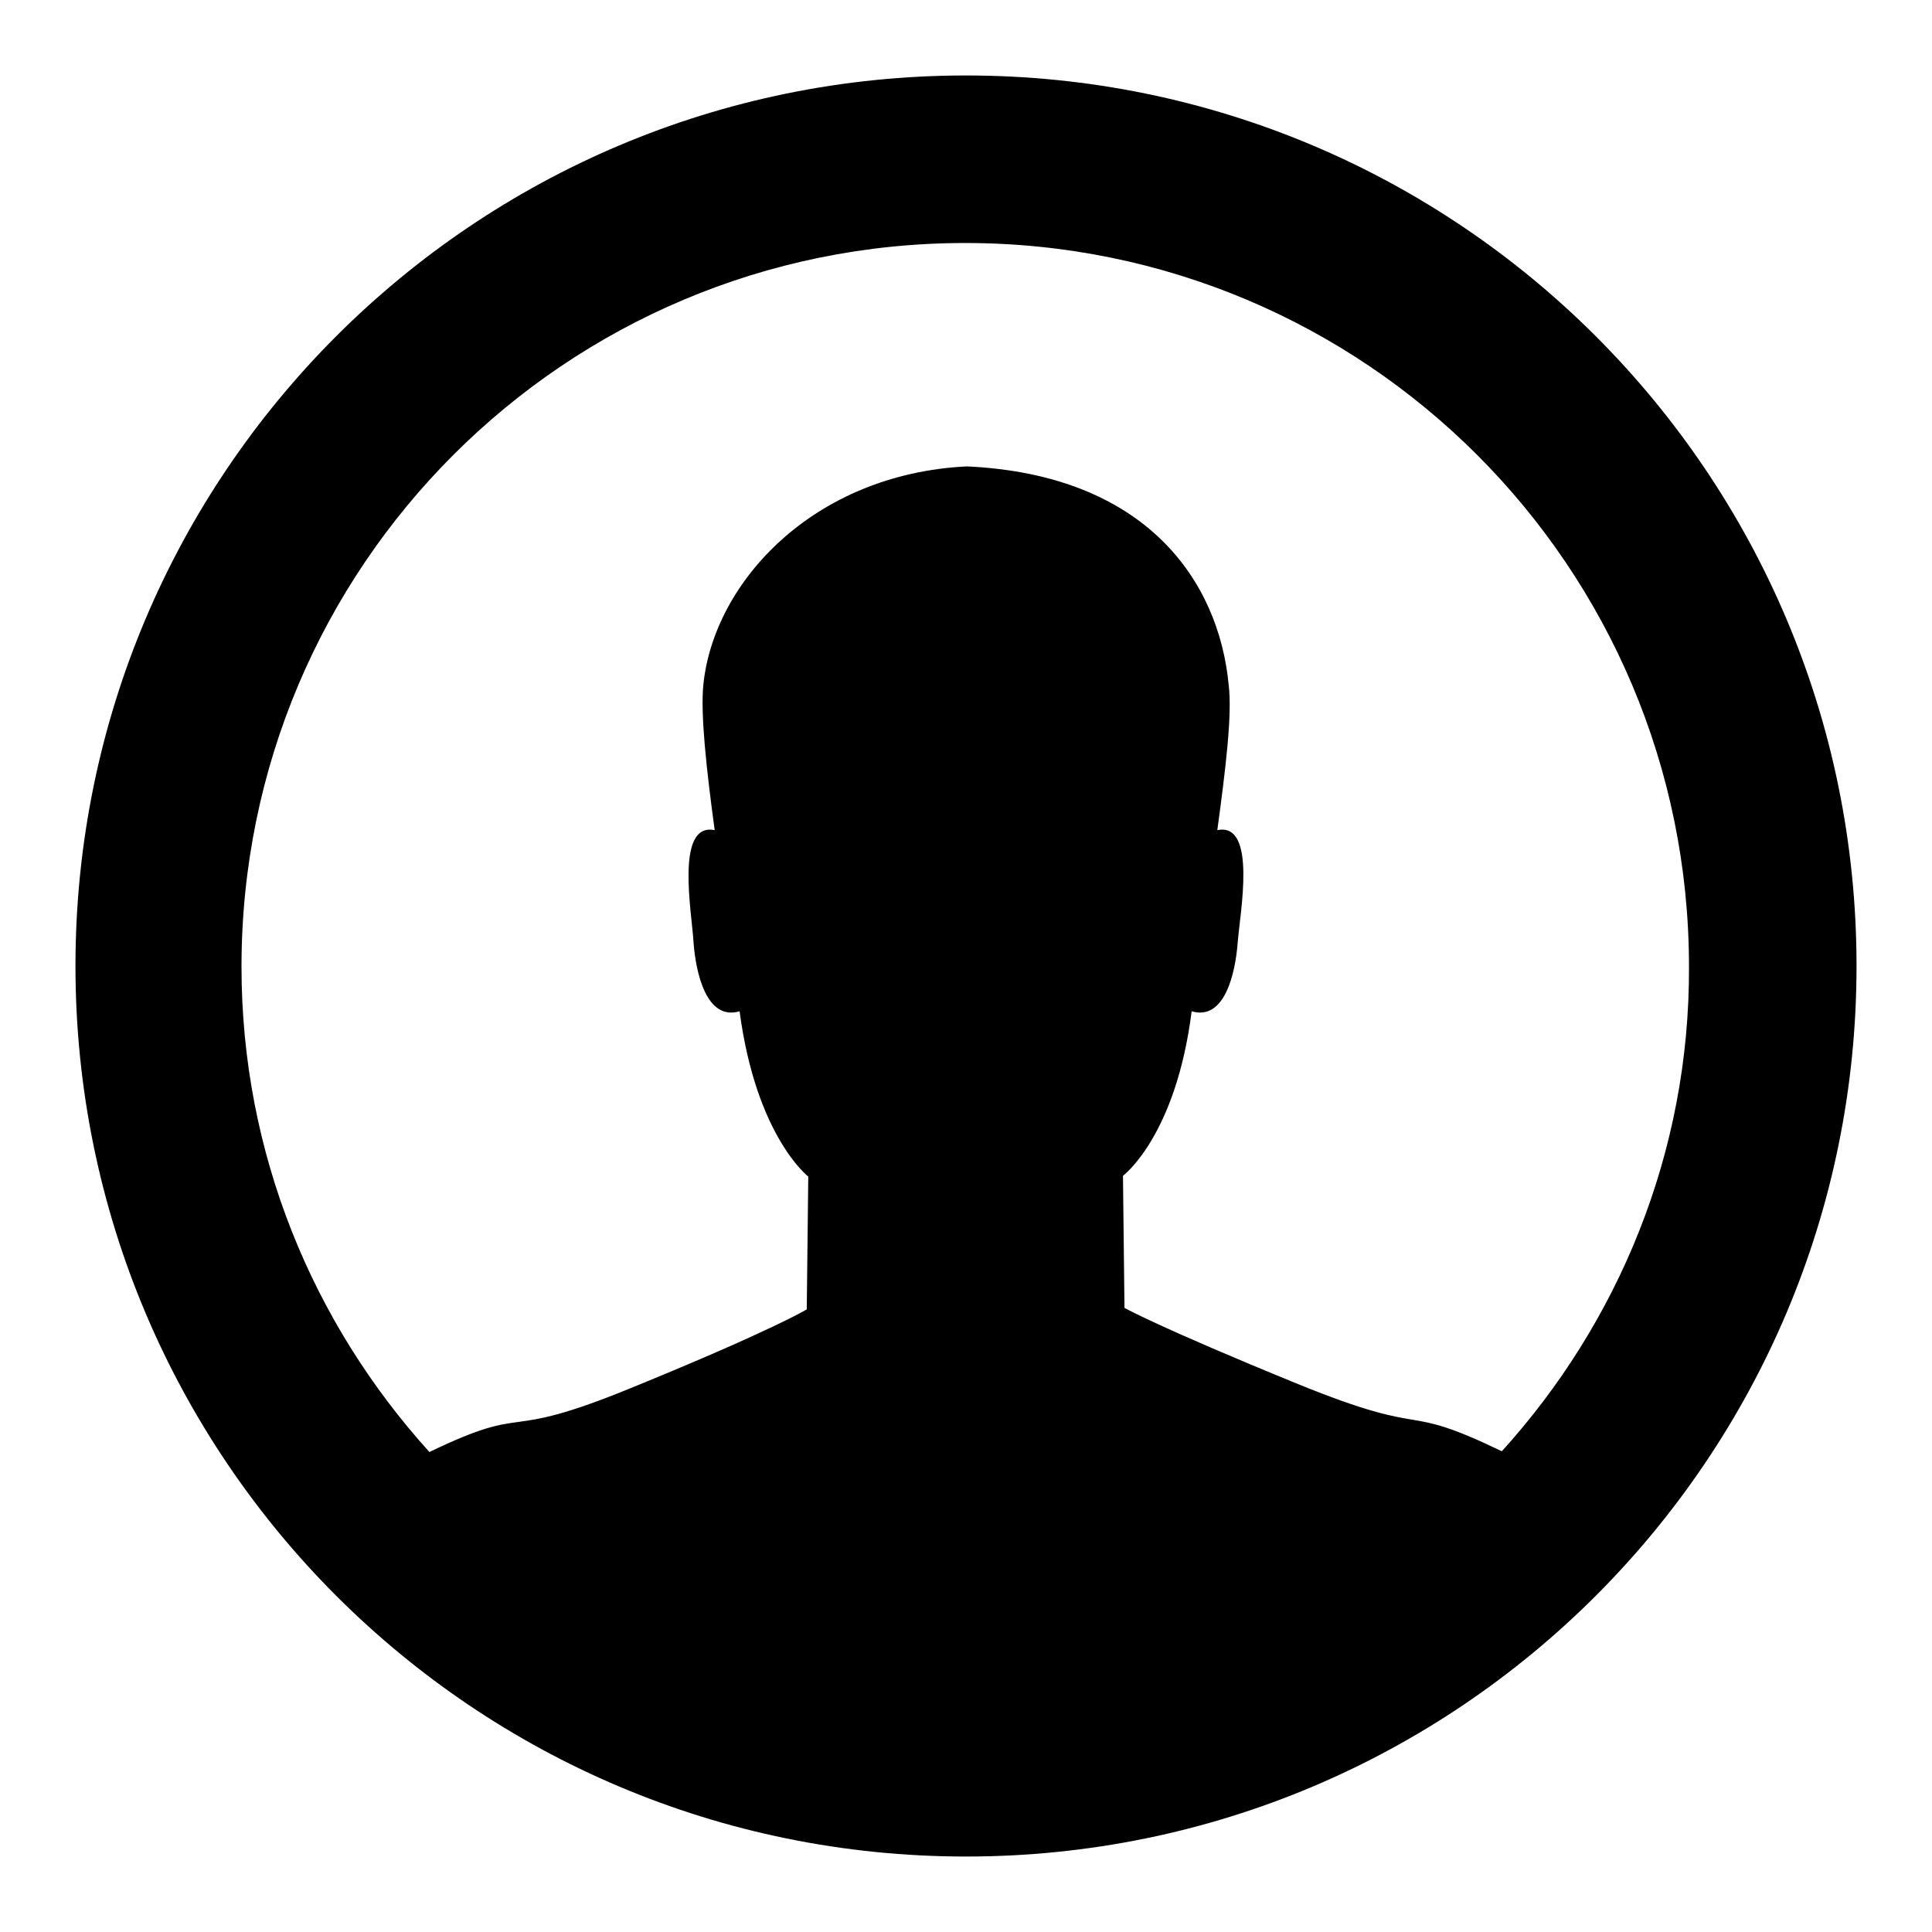
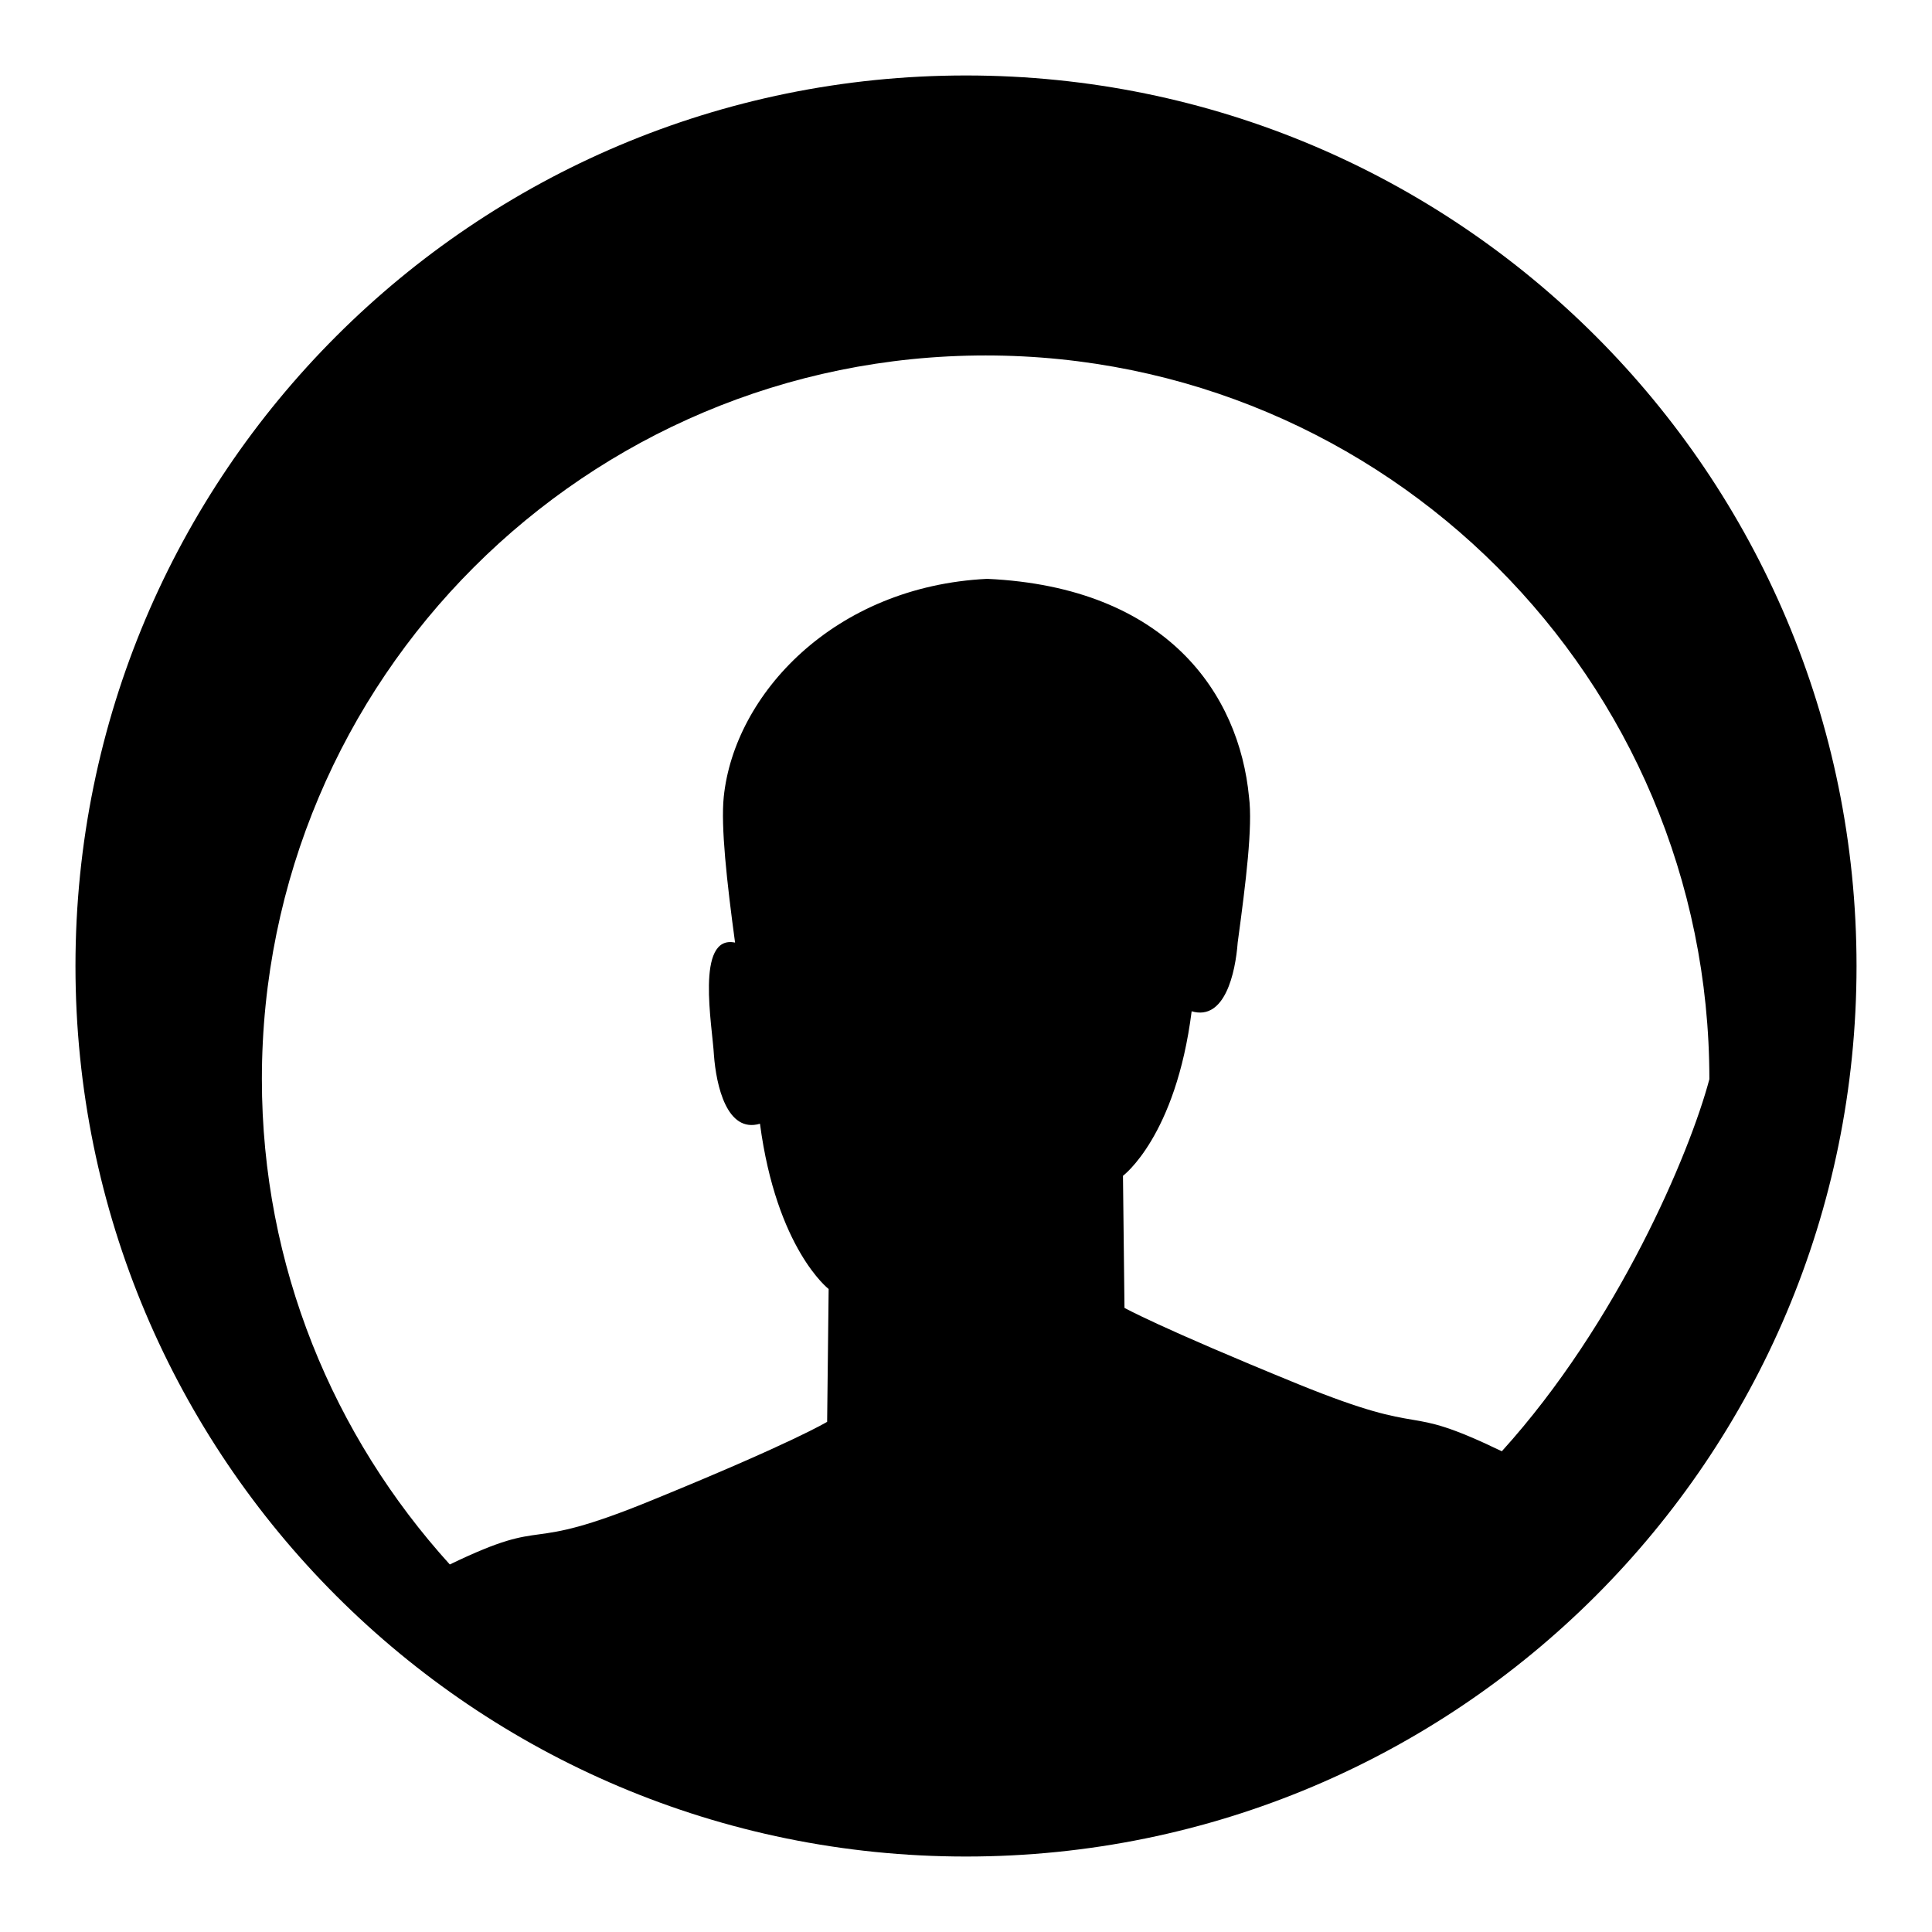
<svg xmlns="http://www.w3.org/2000/svg" version="1.1" x="0px" y="0px" viewBox="0 0 256 256" enable-background="new 0 0 256 256" xml:space="preserve">
  <g>
-     <path fill="#000000" d="M128,10C62.8,10,10,62.8,10,128c0,65.2,52.8,118,118,118c65.2,0,118-52.8,118-118C246,62.8,193.2,10,128,10 L128,10z M199,192.3c-13.9-6.7-8.8-1.5-27-8.9c-18.6-7.6-23-10.1-23-10.1l-0.2-17.5c0,0,7-5.2,9.1-21.8c4.4,1.3,5.8-5.1,6.1-9.1 c0.3-3.9,2.6-16-2.7-14.9c1.1-8.1,2-15.4,1.5-19.3c-1.3-13.6-10.8-27.8-34.7-28.9c-20.3,1-33.5,15.3-34.9,28.9 c-0.4,3.9,0.4,11.2,1.5,19.3c-5.3-1.1-3,11.1-2.8,14.9c0.3,4,1.7,10.4,6.1,9.1c2.2,16.6,9.1,21.9,9.1,21.9l-0.2,17.6 c0,0-4.4,2.7-23,10.3c-18.2,7.5-13.1,1.9-27,8.6c-15.4-17-24.9-39.5-24.9-64.3c0-53,42.9-95.9,95.9-95.9c53,0,95.9,42.9,95.9,95.9 C223.9,152.8,214.4,175.3,199,192.3L199,192.3z" />
+     <path fill="#000000" d="M128,10C62.8,10,10,62.8,10,128c0,65.2,52.8,118,118,118c65.2,0,118-52.8,118-118C246,62.8,193.2,10,128,10 L128,10z M199,192.3c-13.9-6.7-8.8-1.5-27-8.9c-18.6-7.6-23-10.1-23-10.1l-0.2-17.5c0,0,7-5.2,9.1-21.8c4.4,1.3,5.8-5.1,6.1-9.1 c1.1-8.1,2-15.4,1.5-19.3c-1.3-13.6-10.8-27.8-34.7-28.9c-20.3,1-33.5,15.3-34.9,28.9 c-0.4,3.9,0.4,11.2,1.5,19.3c-5.3-1.1-3,11.1-2.8,14.9c0.3,4,1.7,10.4,6.1,9.1c2.2,16.6,9.1,21.9,9.1,21.9l-0.2,17.6 c0,0-4.4,2.7-23,10.3c-18.2,7.5-13.1,1.9-27,8.6c-15.4-17-24.9-39.5-24.9-64.3c0-53,42.9-95.9,95.9-95.9c53,0,95.9,42.9,95.9,95.9 C223.9,152.8,214.4,175.3,199,192.3L199,192.3z" />
  </g>
</svg>